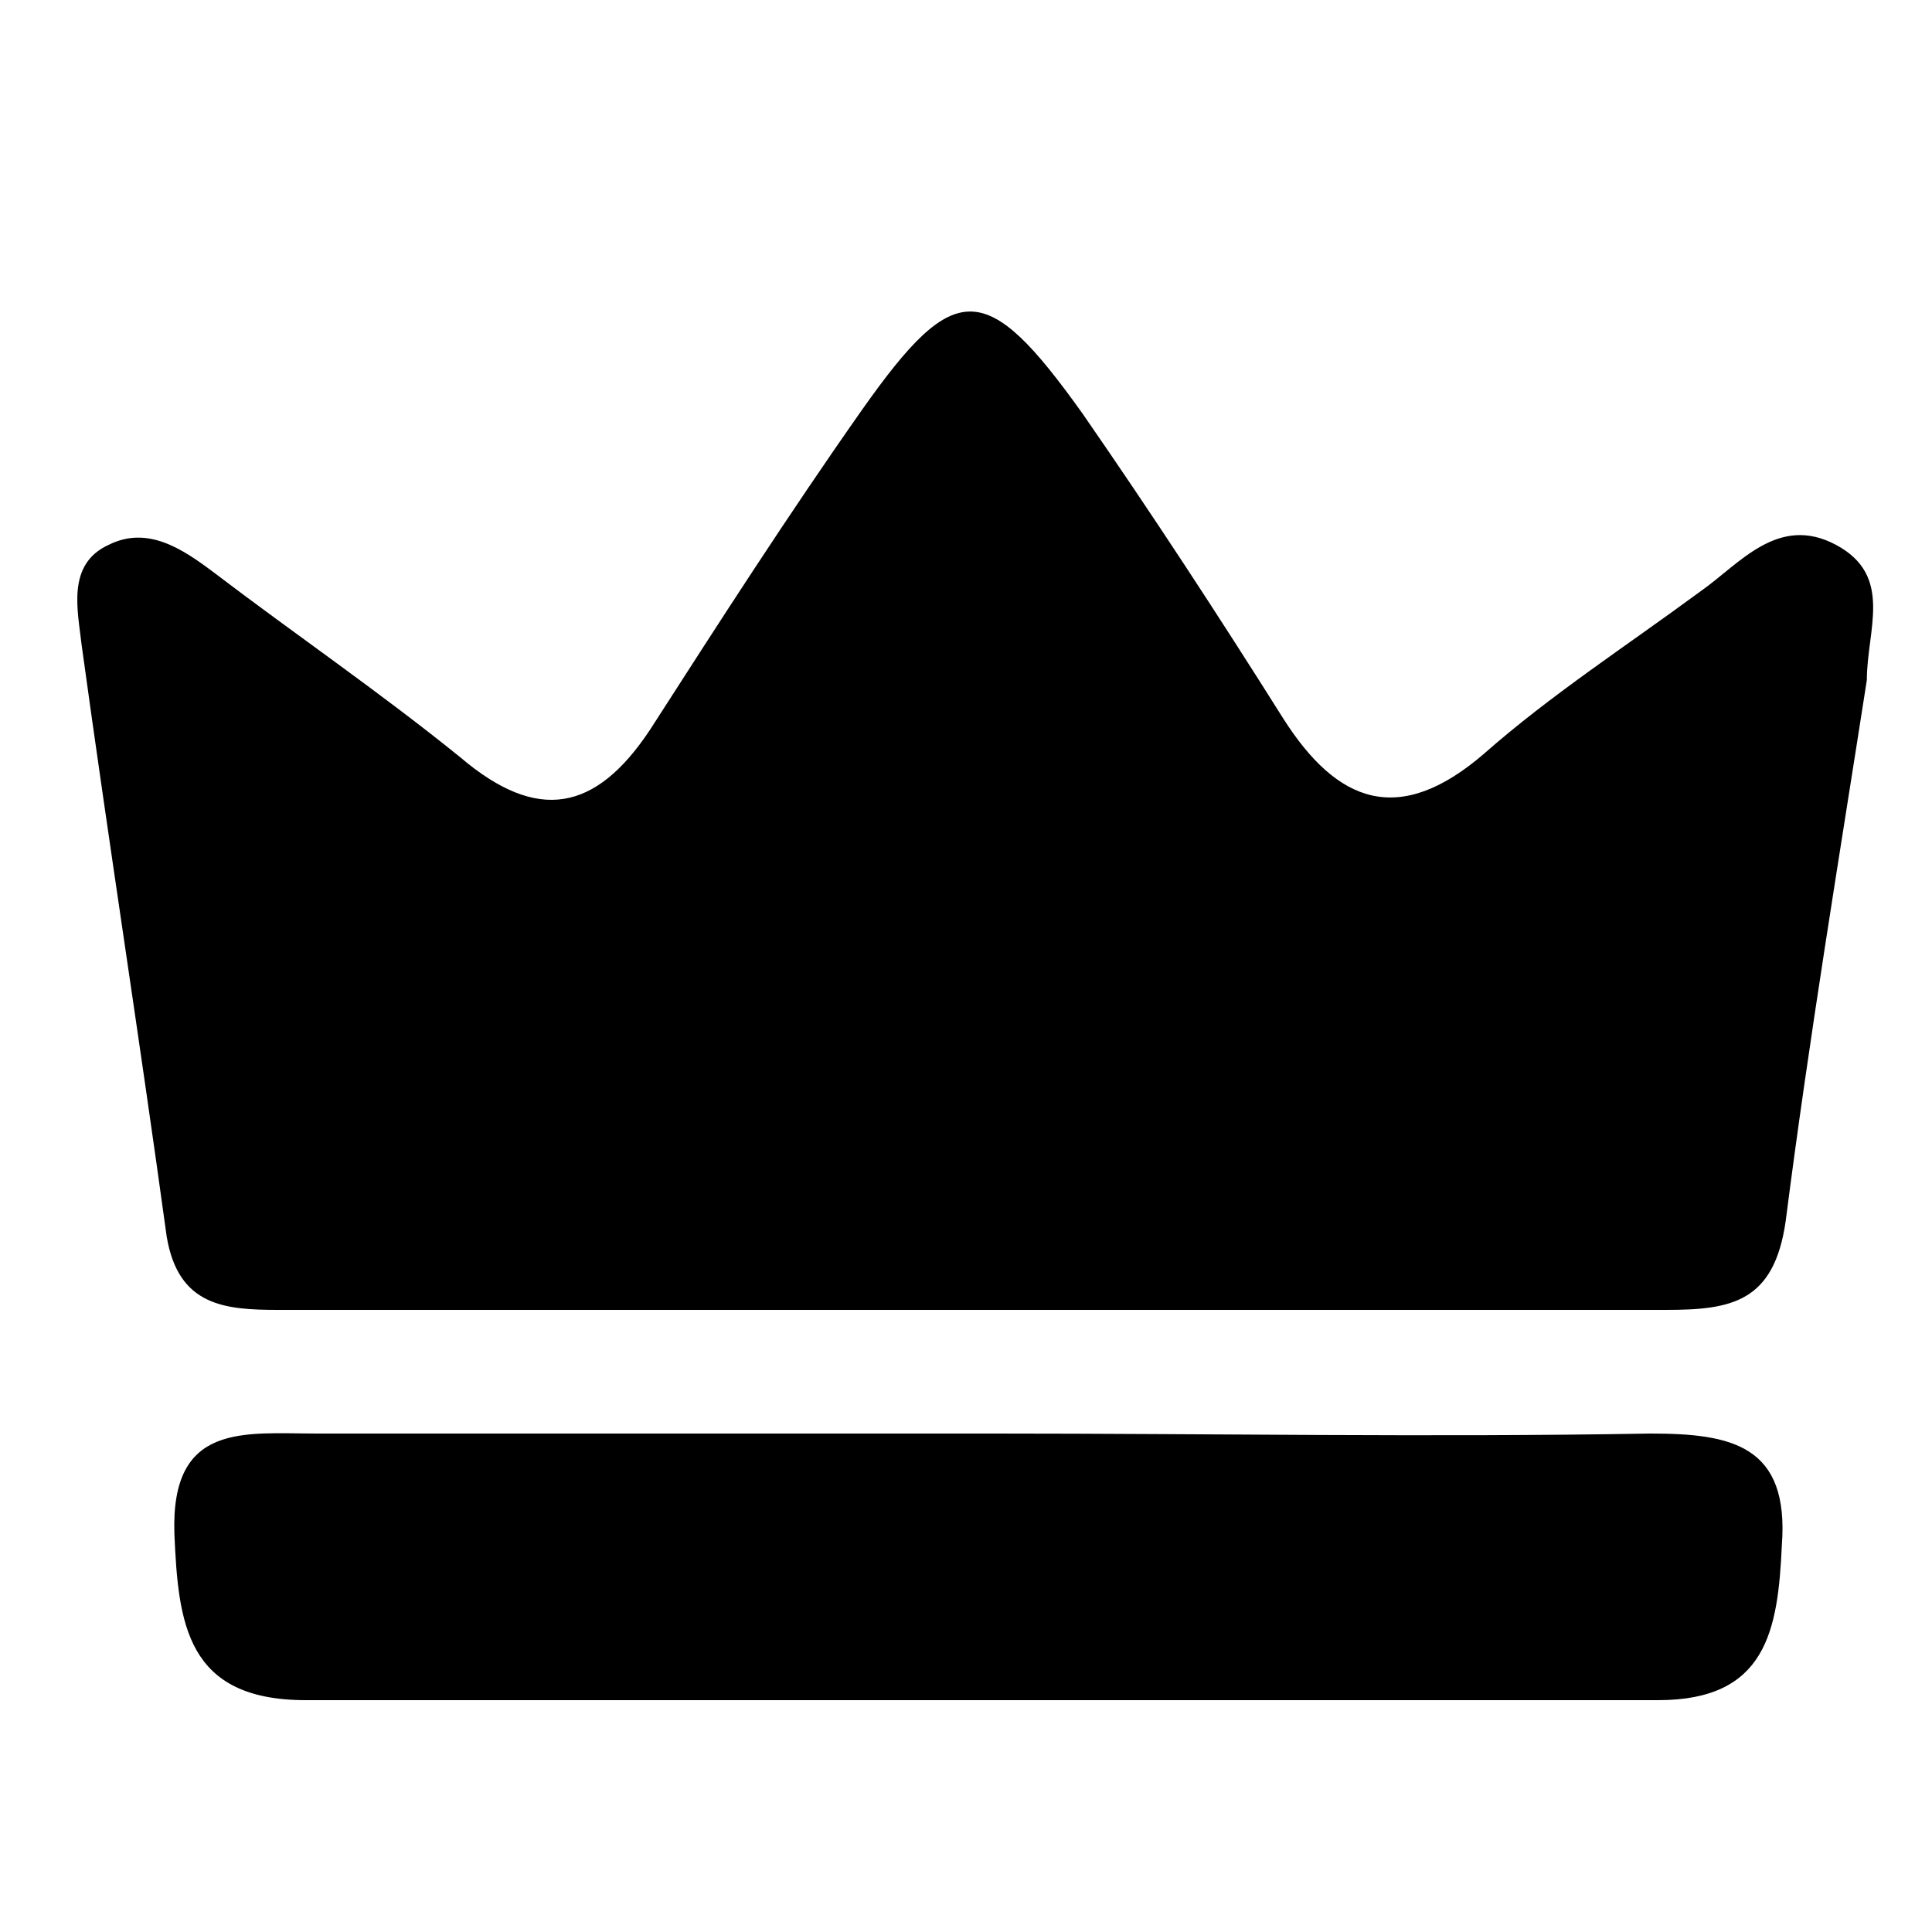
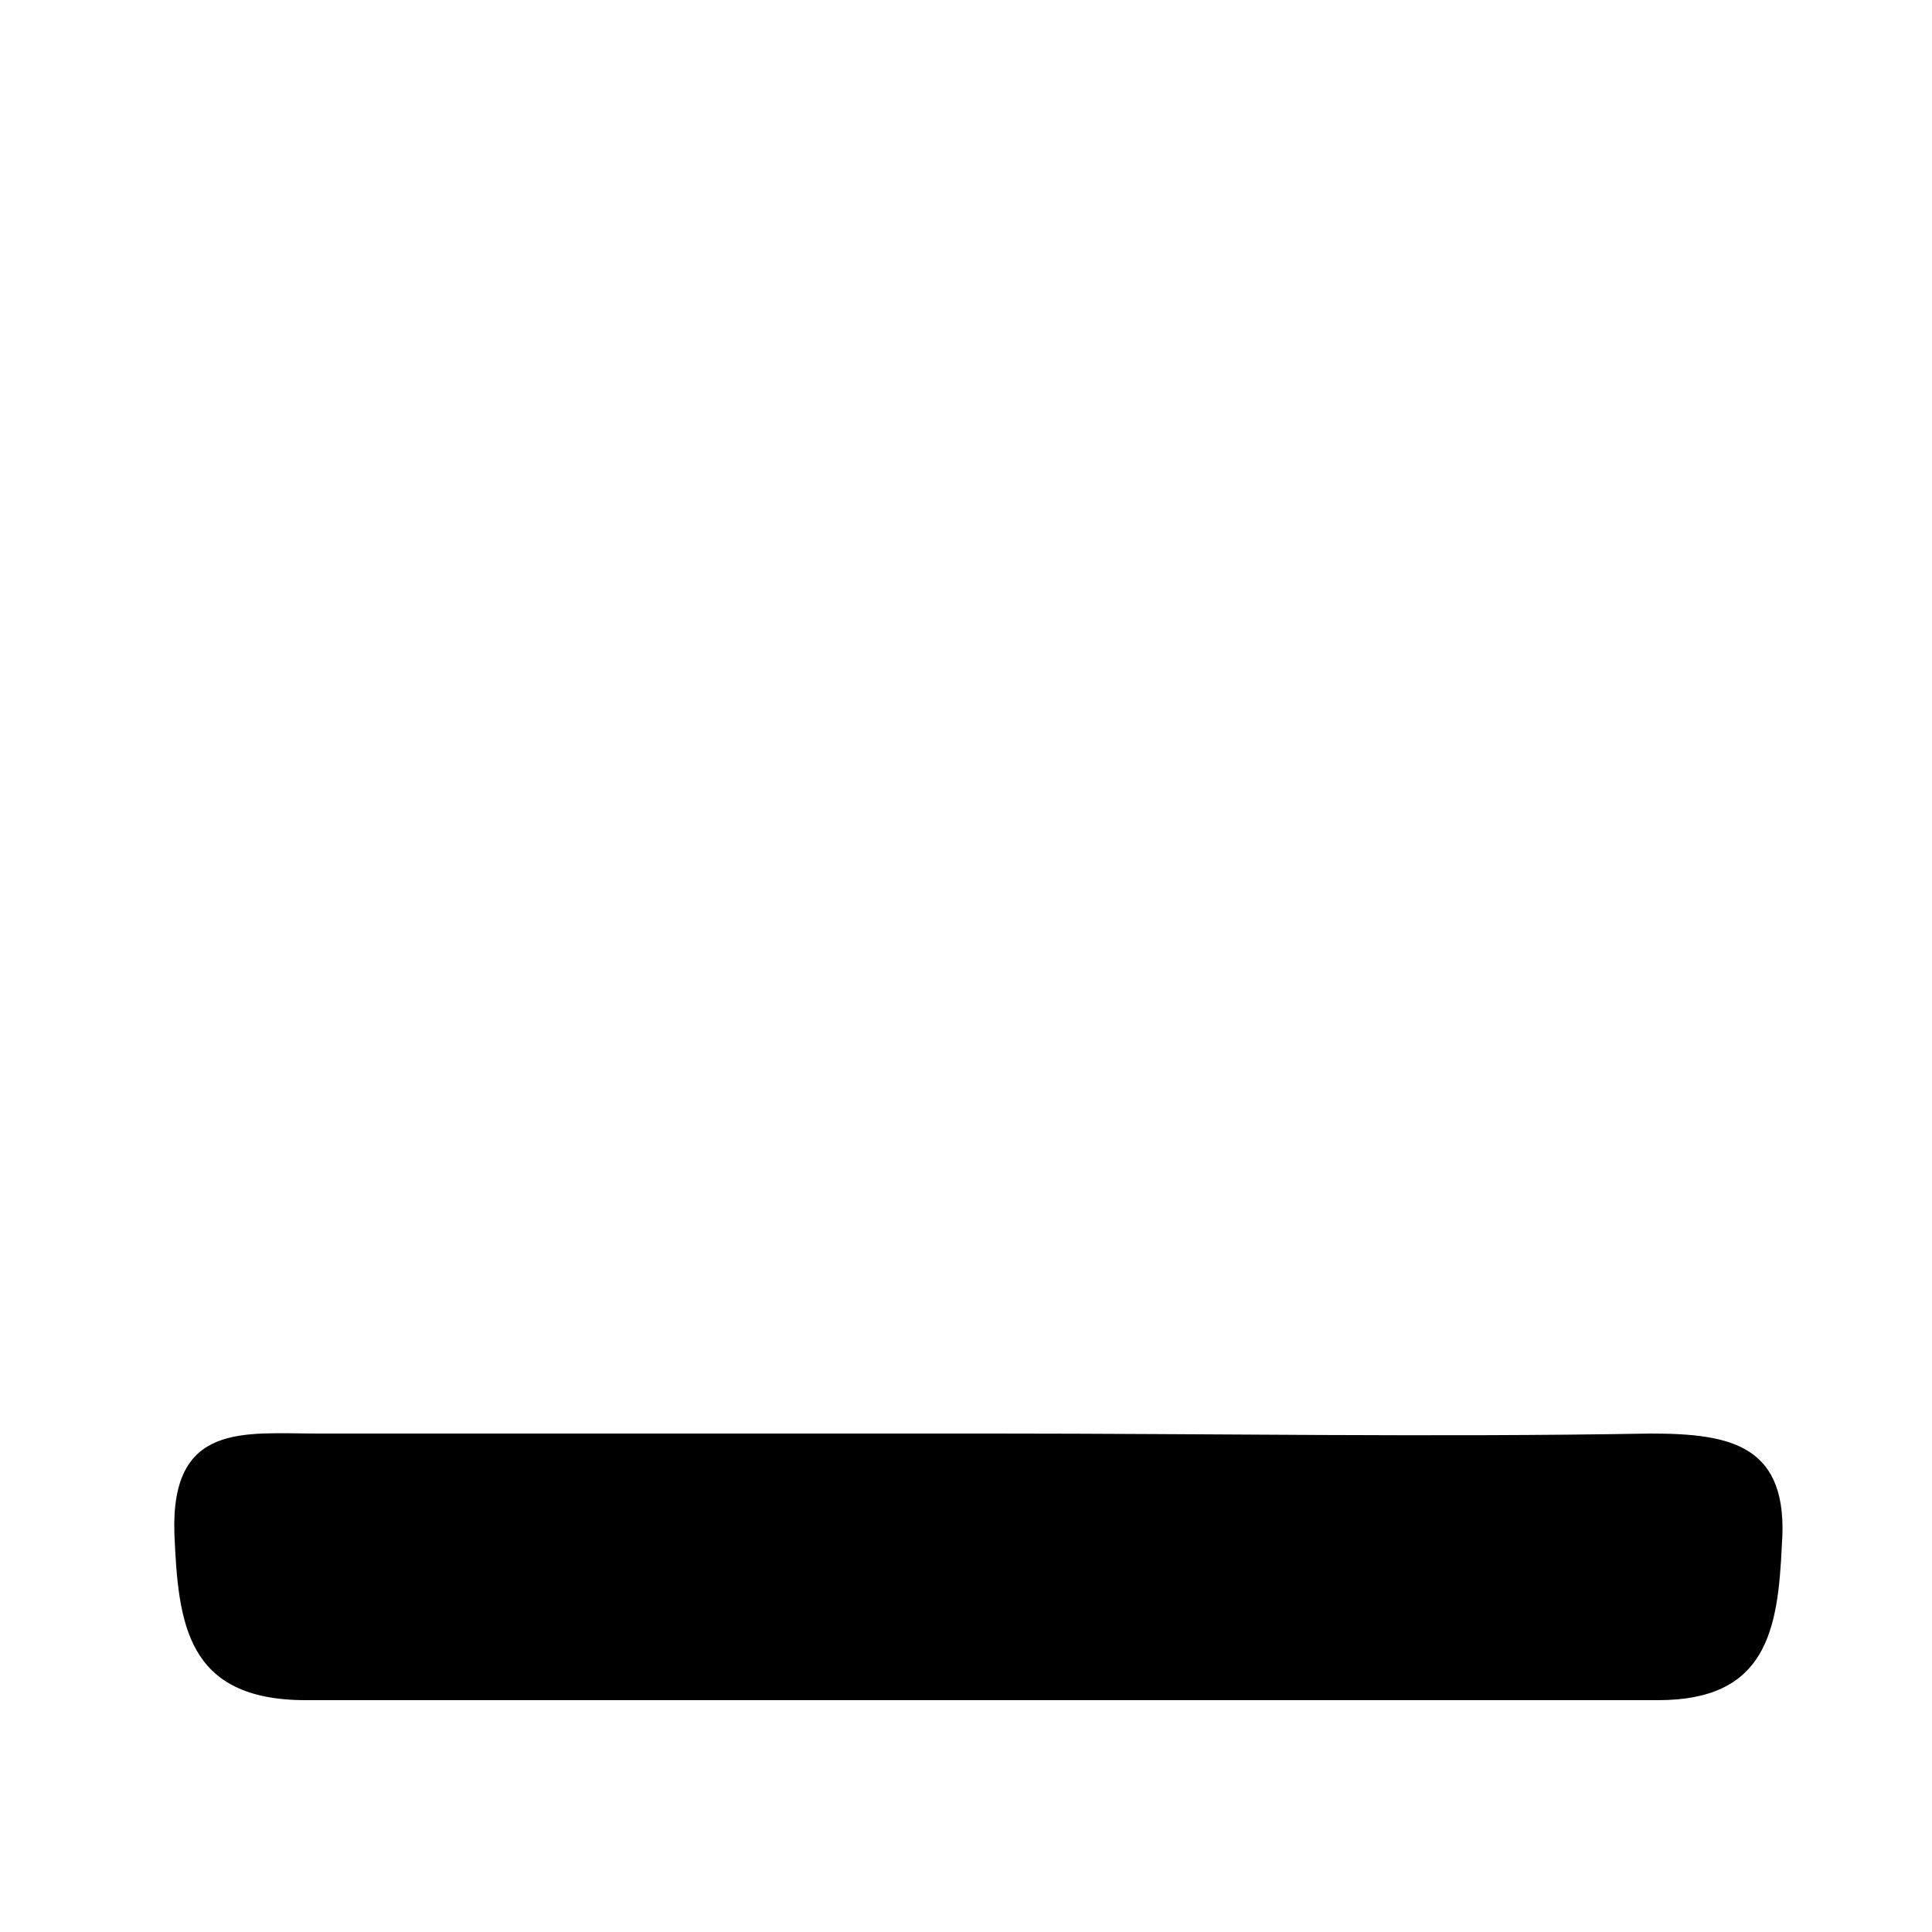
<svg xmlns="http://www.w3.org/2000/svg" width="512" height="512" viewBox="0 0 512 512">
  <title />
  <g id="icomoon-ignore" />
-   <path d="M494.731 180.224c-7.168 46.080-15.36 95.232-21.504 143.36-3.072 21.504-14.336 23.552-31.744 23.552-122.88 0-244.736 0-367.615 0-14.336 0-26.624-1.024-29.696-19.456-7.168-52.224-15.36-104.448-22.528-156.672-1.024-9.216-4.096-21.504 7.168-26.624 10.24-5.12 19.456 1.024 27.648 7.168 21.504 16.384 44.032 31.744 65.535 49.152 20.48 17.408 35.84 14.336 50.176-7.168 18.432-28.672 36.864-57.344 56.32-84.992 24.576-34.816 32.768-34.816 58.368 1.024 18.432 26.624 35.84 53.248 53.248 80.896 14.336 22.528 30.72 28.672 53.248 9.216 17.408-15.36 37.888-28.672 57.344-43.008 10.24-7.168 20.48-20.48 35.84-12.288s8.192 22.528 8.192 35.84z" />
  <path d="M263.306 379.904c58.368 0 115.712 1.024 174.081 0 21.503 0 36.863 3.072 34.815 29.696-1.024 22.528-4.096 40.96-32.768 40.96-119.808 0-238.592 0-358.399 0-31.744 0-33.792-20.48-34.816-44.032-1.024-29.696 18.432-26.624 37.888-26.624 59.392 0 119.808 0 179.2 0z" />
</svg>